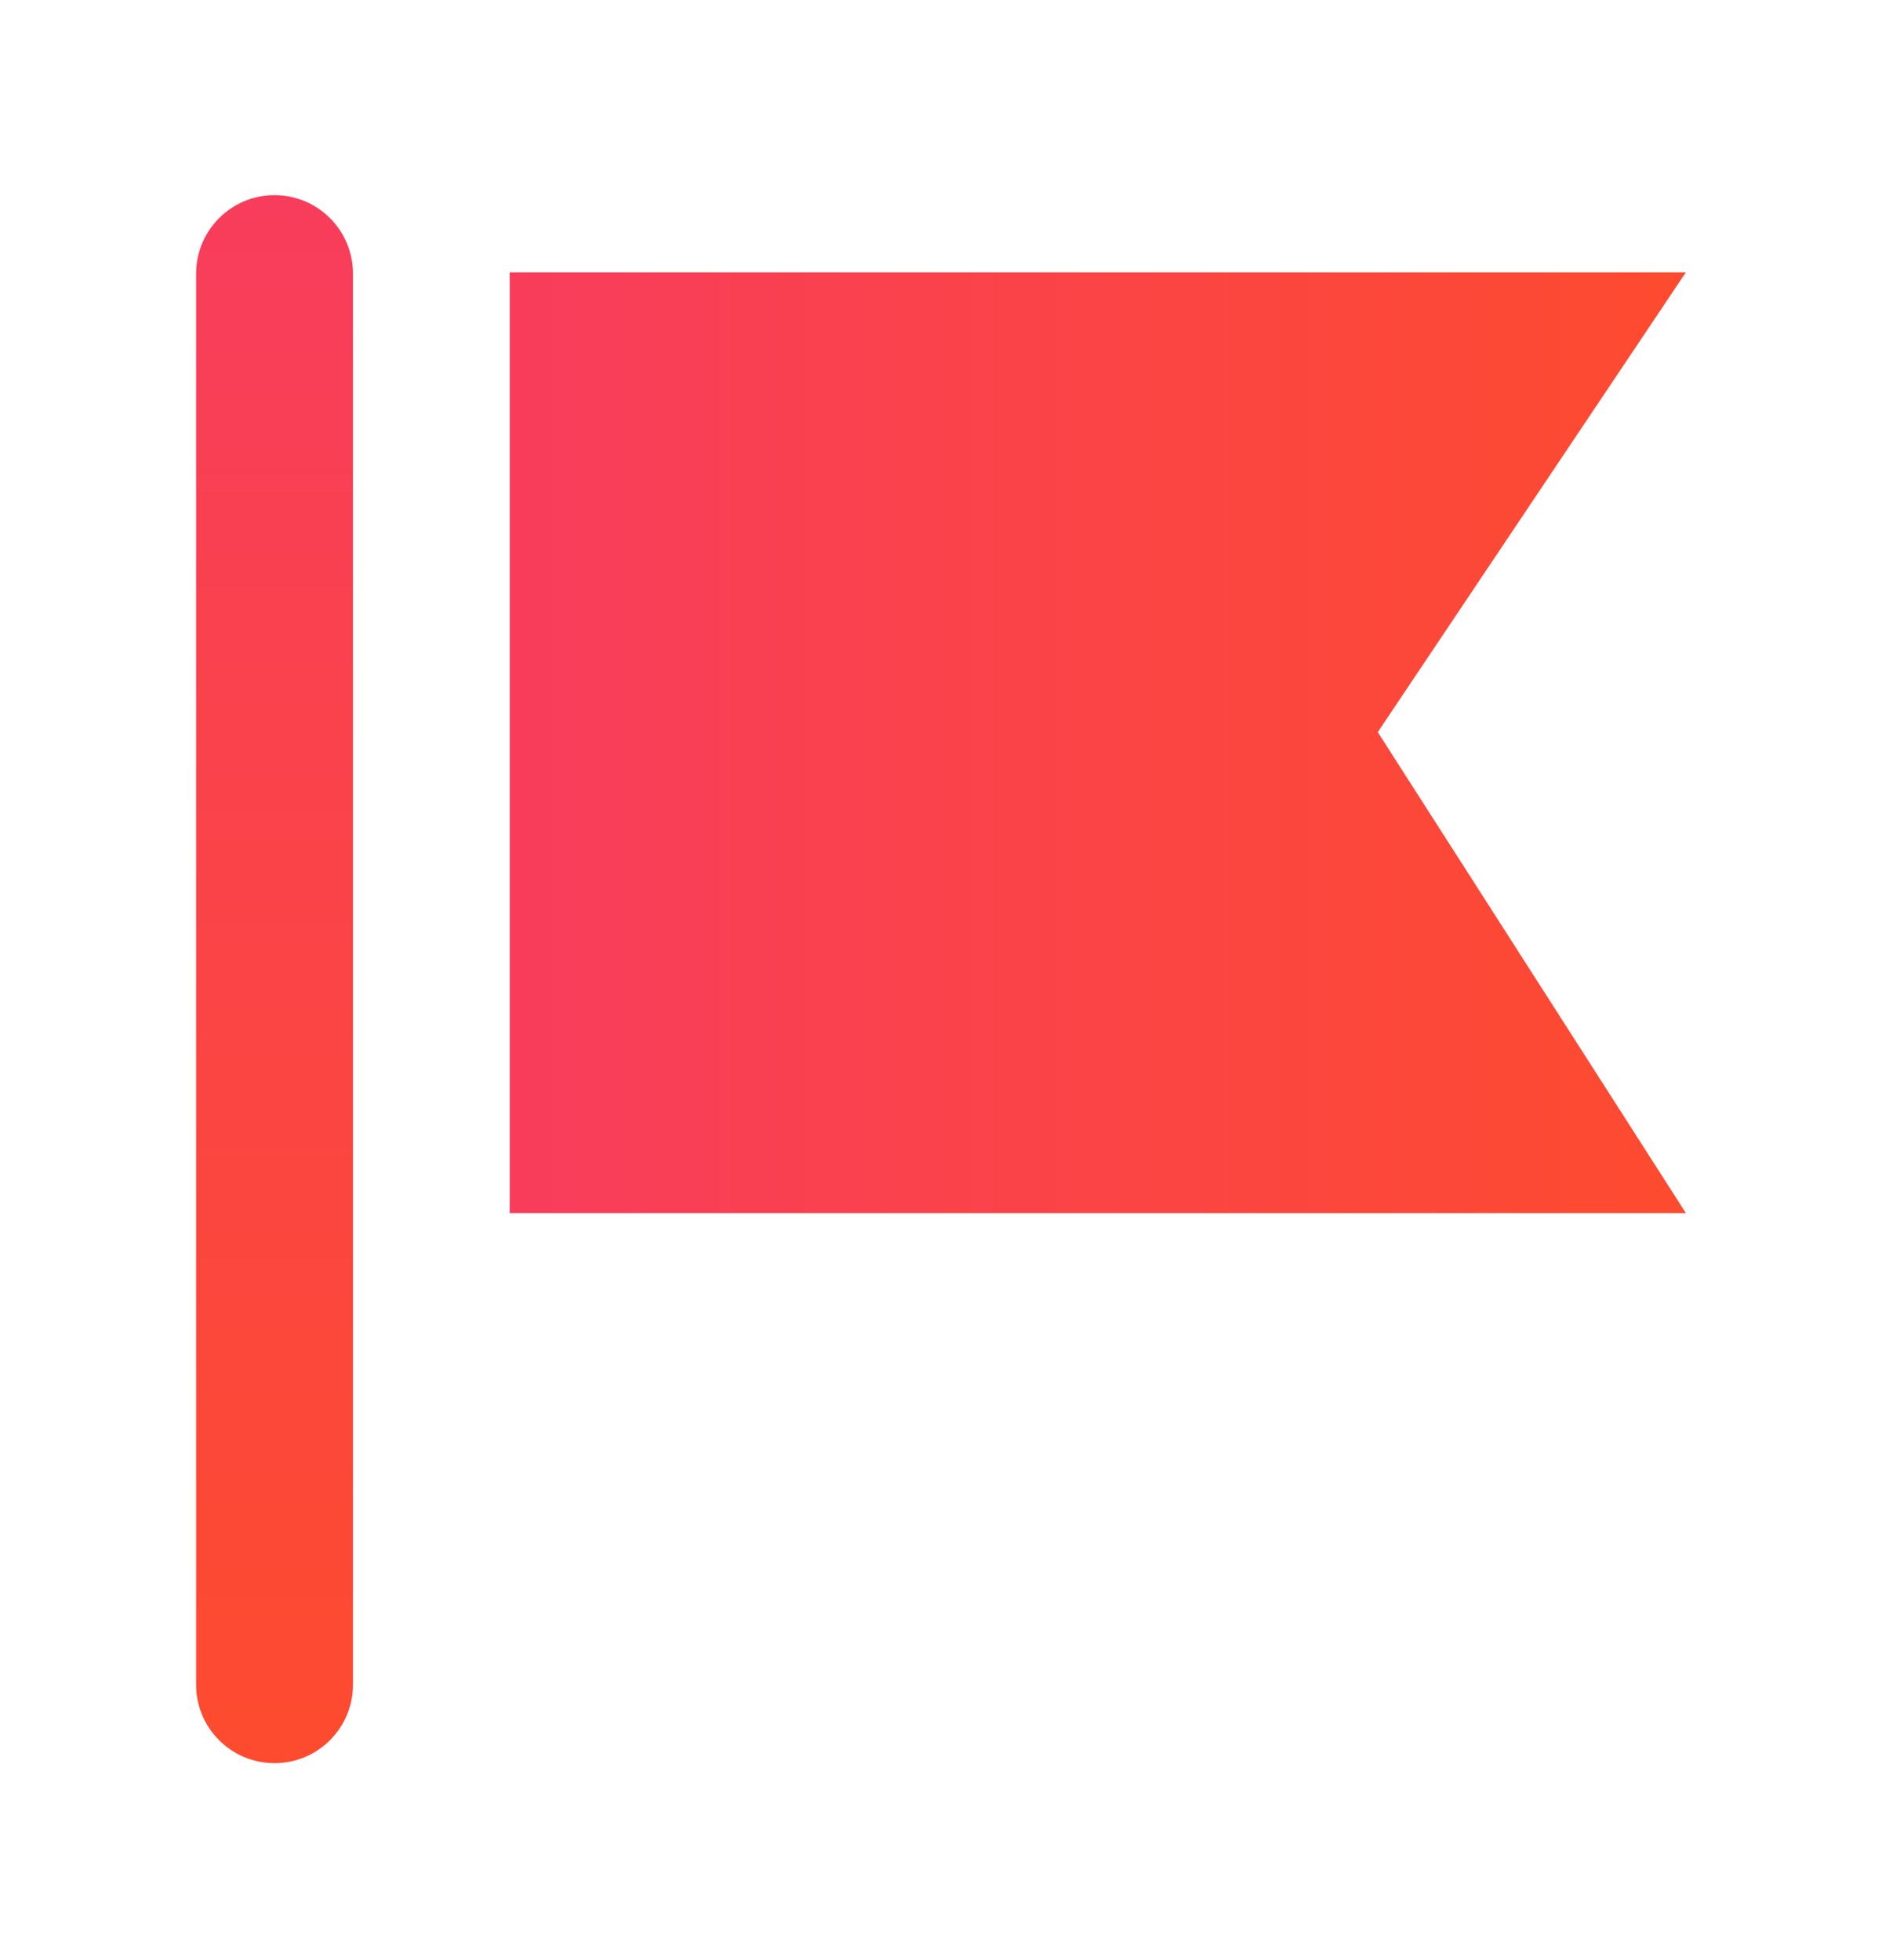
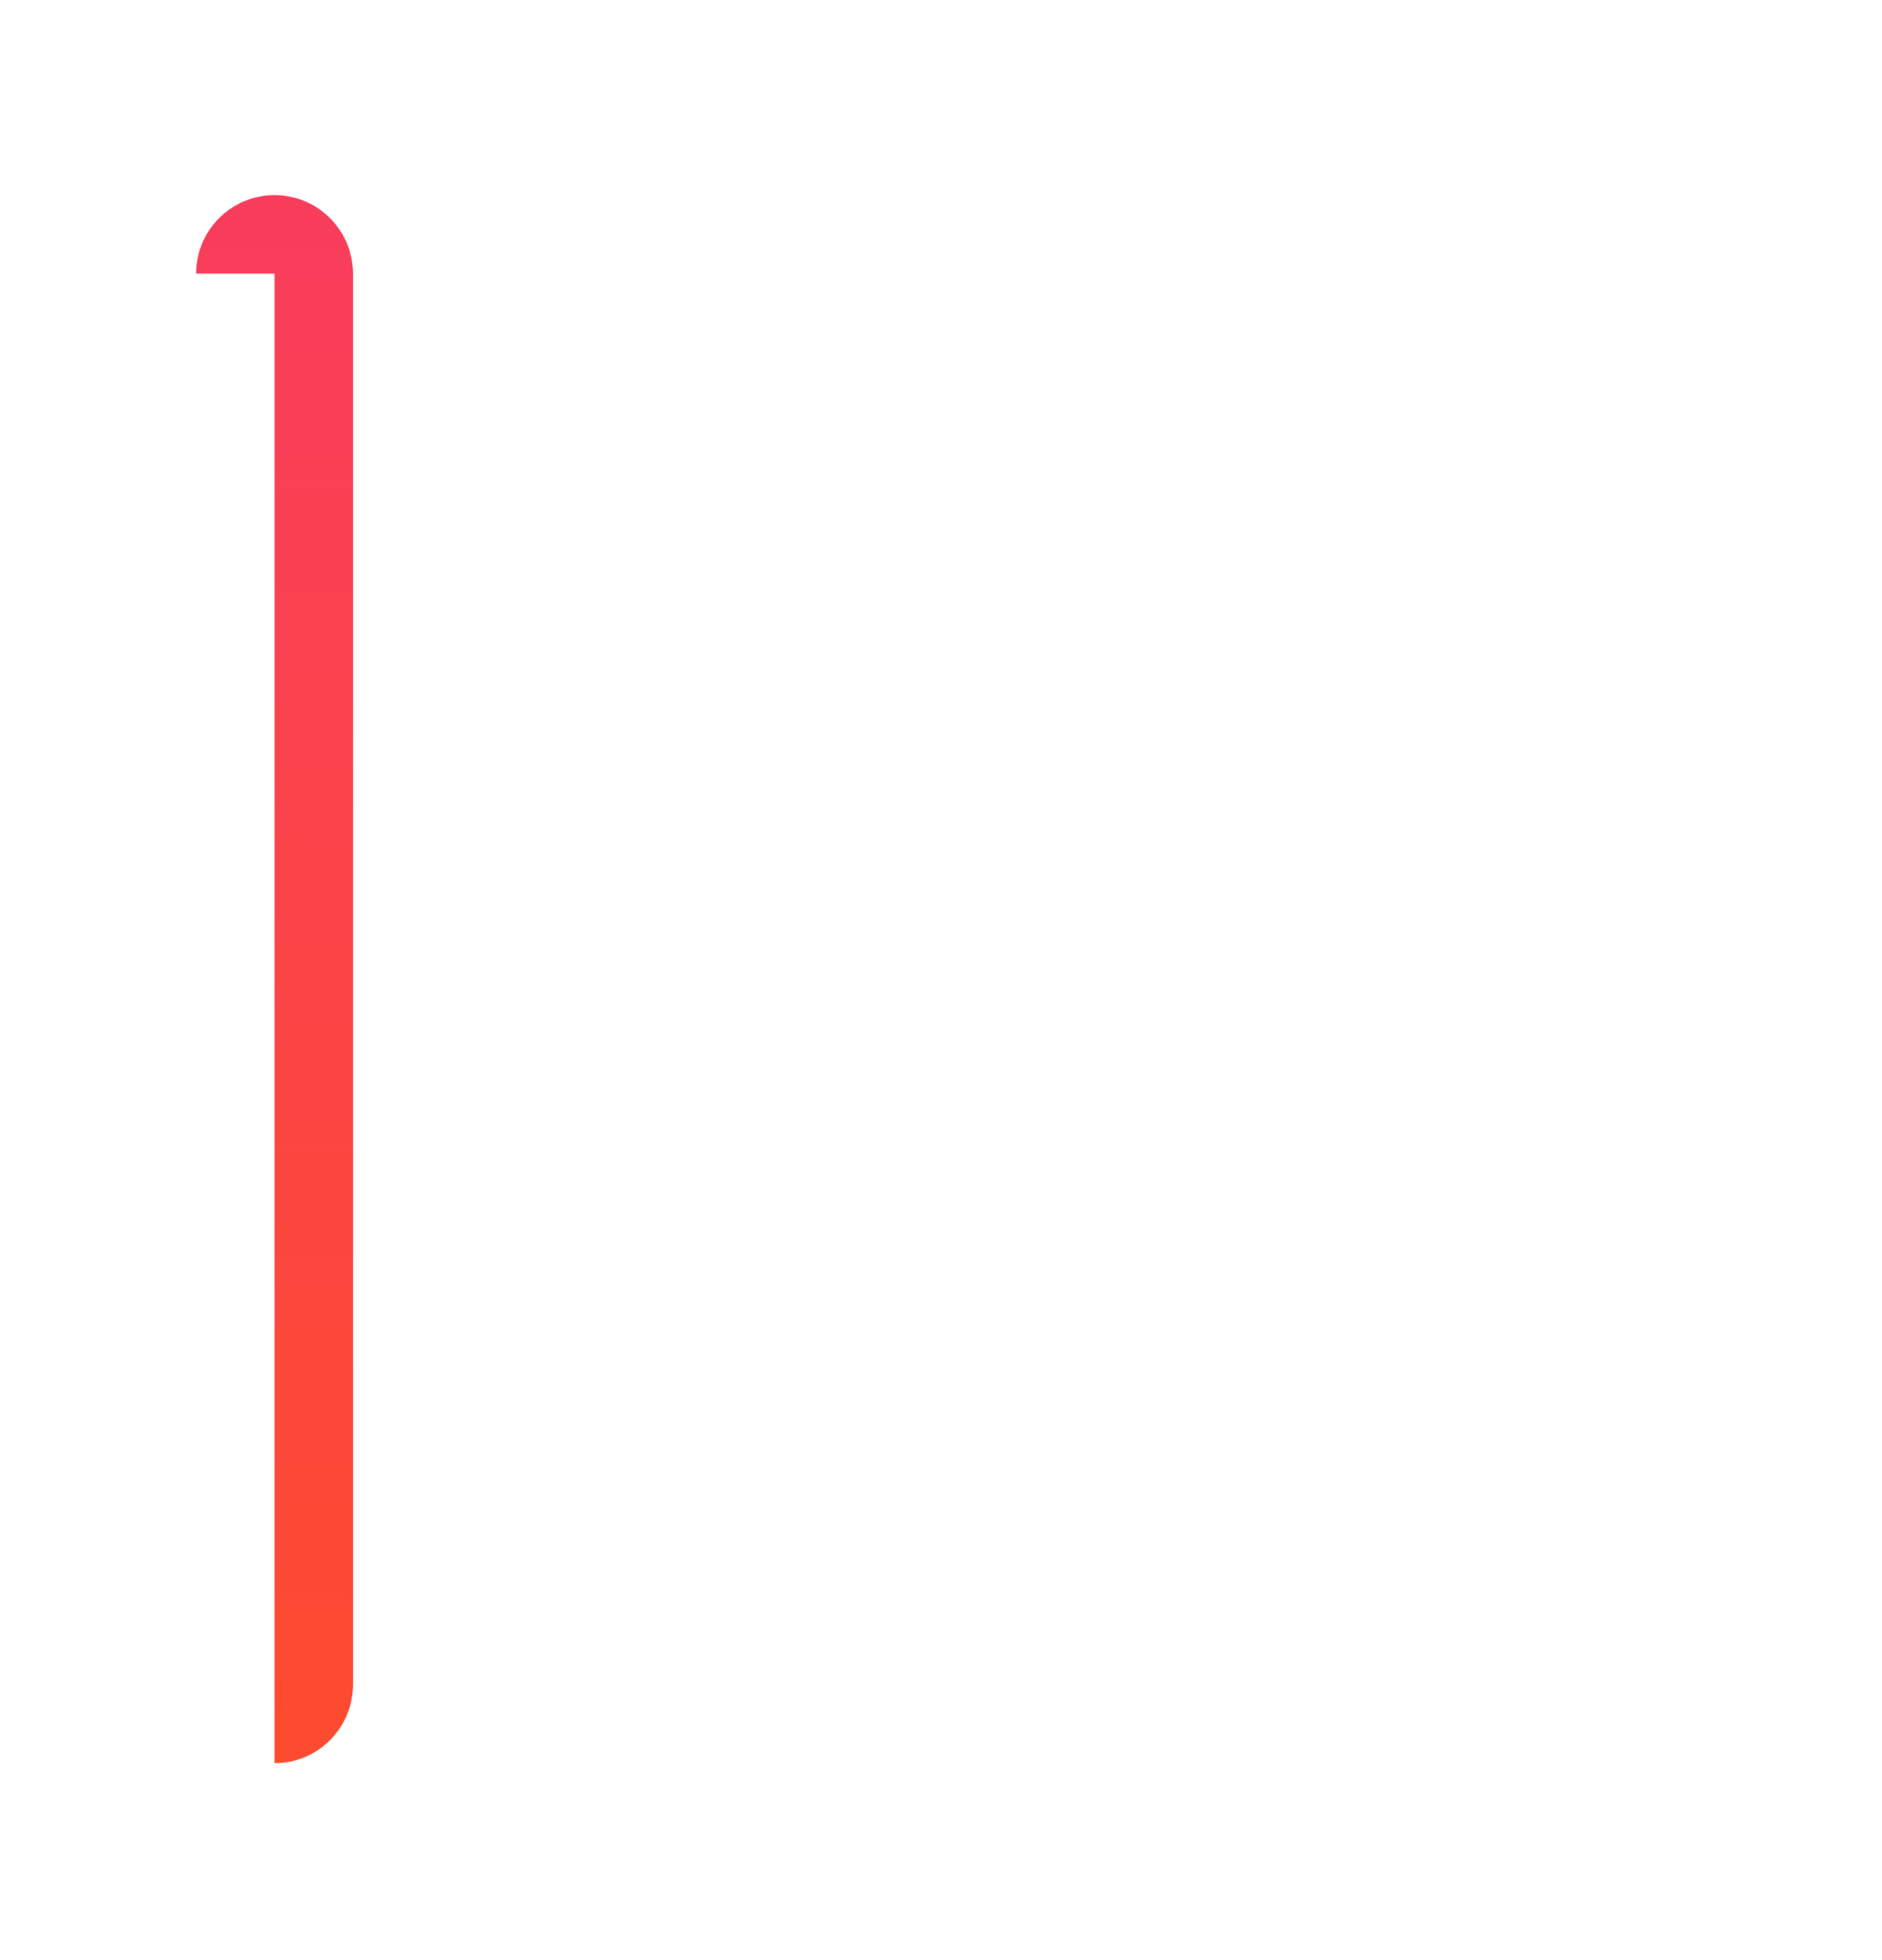
<svg xmlns="http://www.w3.org/2000/svg" width="24" height="25" viewBox="0 0 24 25" fill="none">
-   <path d="M2.501 3.489C2.501 2.937 2.949 2.489 3.501 2.489C4.053 2.489 4.501 2.937 4.501 3.489V21.488C4.501 22.04 4.053 22.488 3.501 22.488C2.949 22.488 2.501 22.04 2.501 21.488V3.489Z" fill="url(#paint0_linear_2356_13879)" />
-   <path d="M6.5 3.473H21.499L17.57 9.338L21.499 15.472H6.5V3.473Z" fill="url(#paint1_linear_2356_13879)" />
+   <path d="M2.501 3.489C2.501 2.937 2.949 2.489 3.501 2.489C4.053 2.489 4.501 2.937 4.501 3.489V21.488C4.501 22.04 4.053 22.488 3.501 22.488V3.489Z" fill="url(#paint0_linear_2356_13879)" />
  <defs>
    <linearGradient id="paint0_linear_2356_13879" x1="3.501" y1="2.489" x2="3.501" y2="22.488" gradientUnits="userSpaceOnUse">
      <stop stop-color="#F83D5C" />
      <stop offset="1" stop-color="#FD4B2F" />
    </linearGradient>
    <linearGradient id="paint1_linear_2356_13879" x1="6.5" y1="9.472" x2="21.499" y2="9.472" gradientUnits="userSpaceOnUse">
      <stop stop-color="#F83D5C" />
      <stop offset="1" stop-color="#FD4B2F" />
    </linearGradient>
  </defs>
</svg>